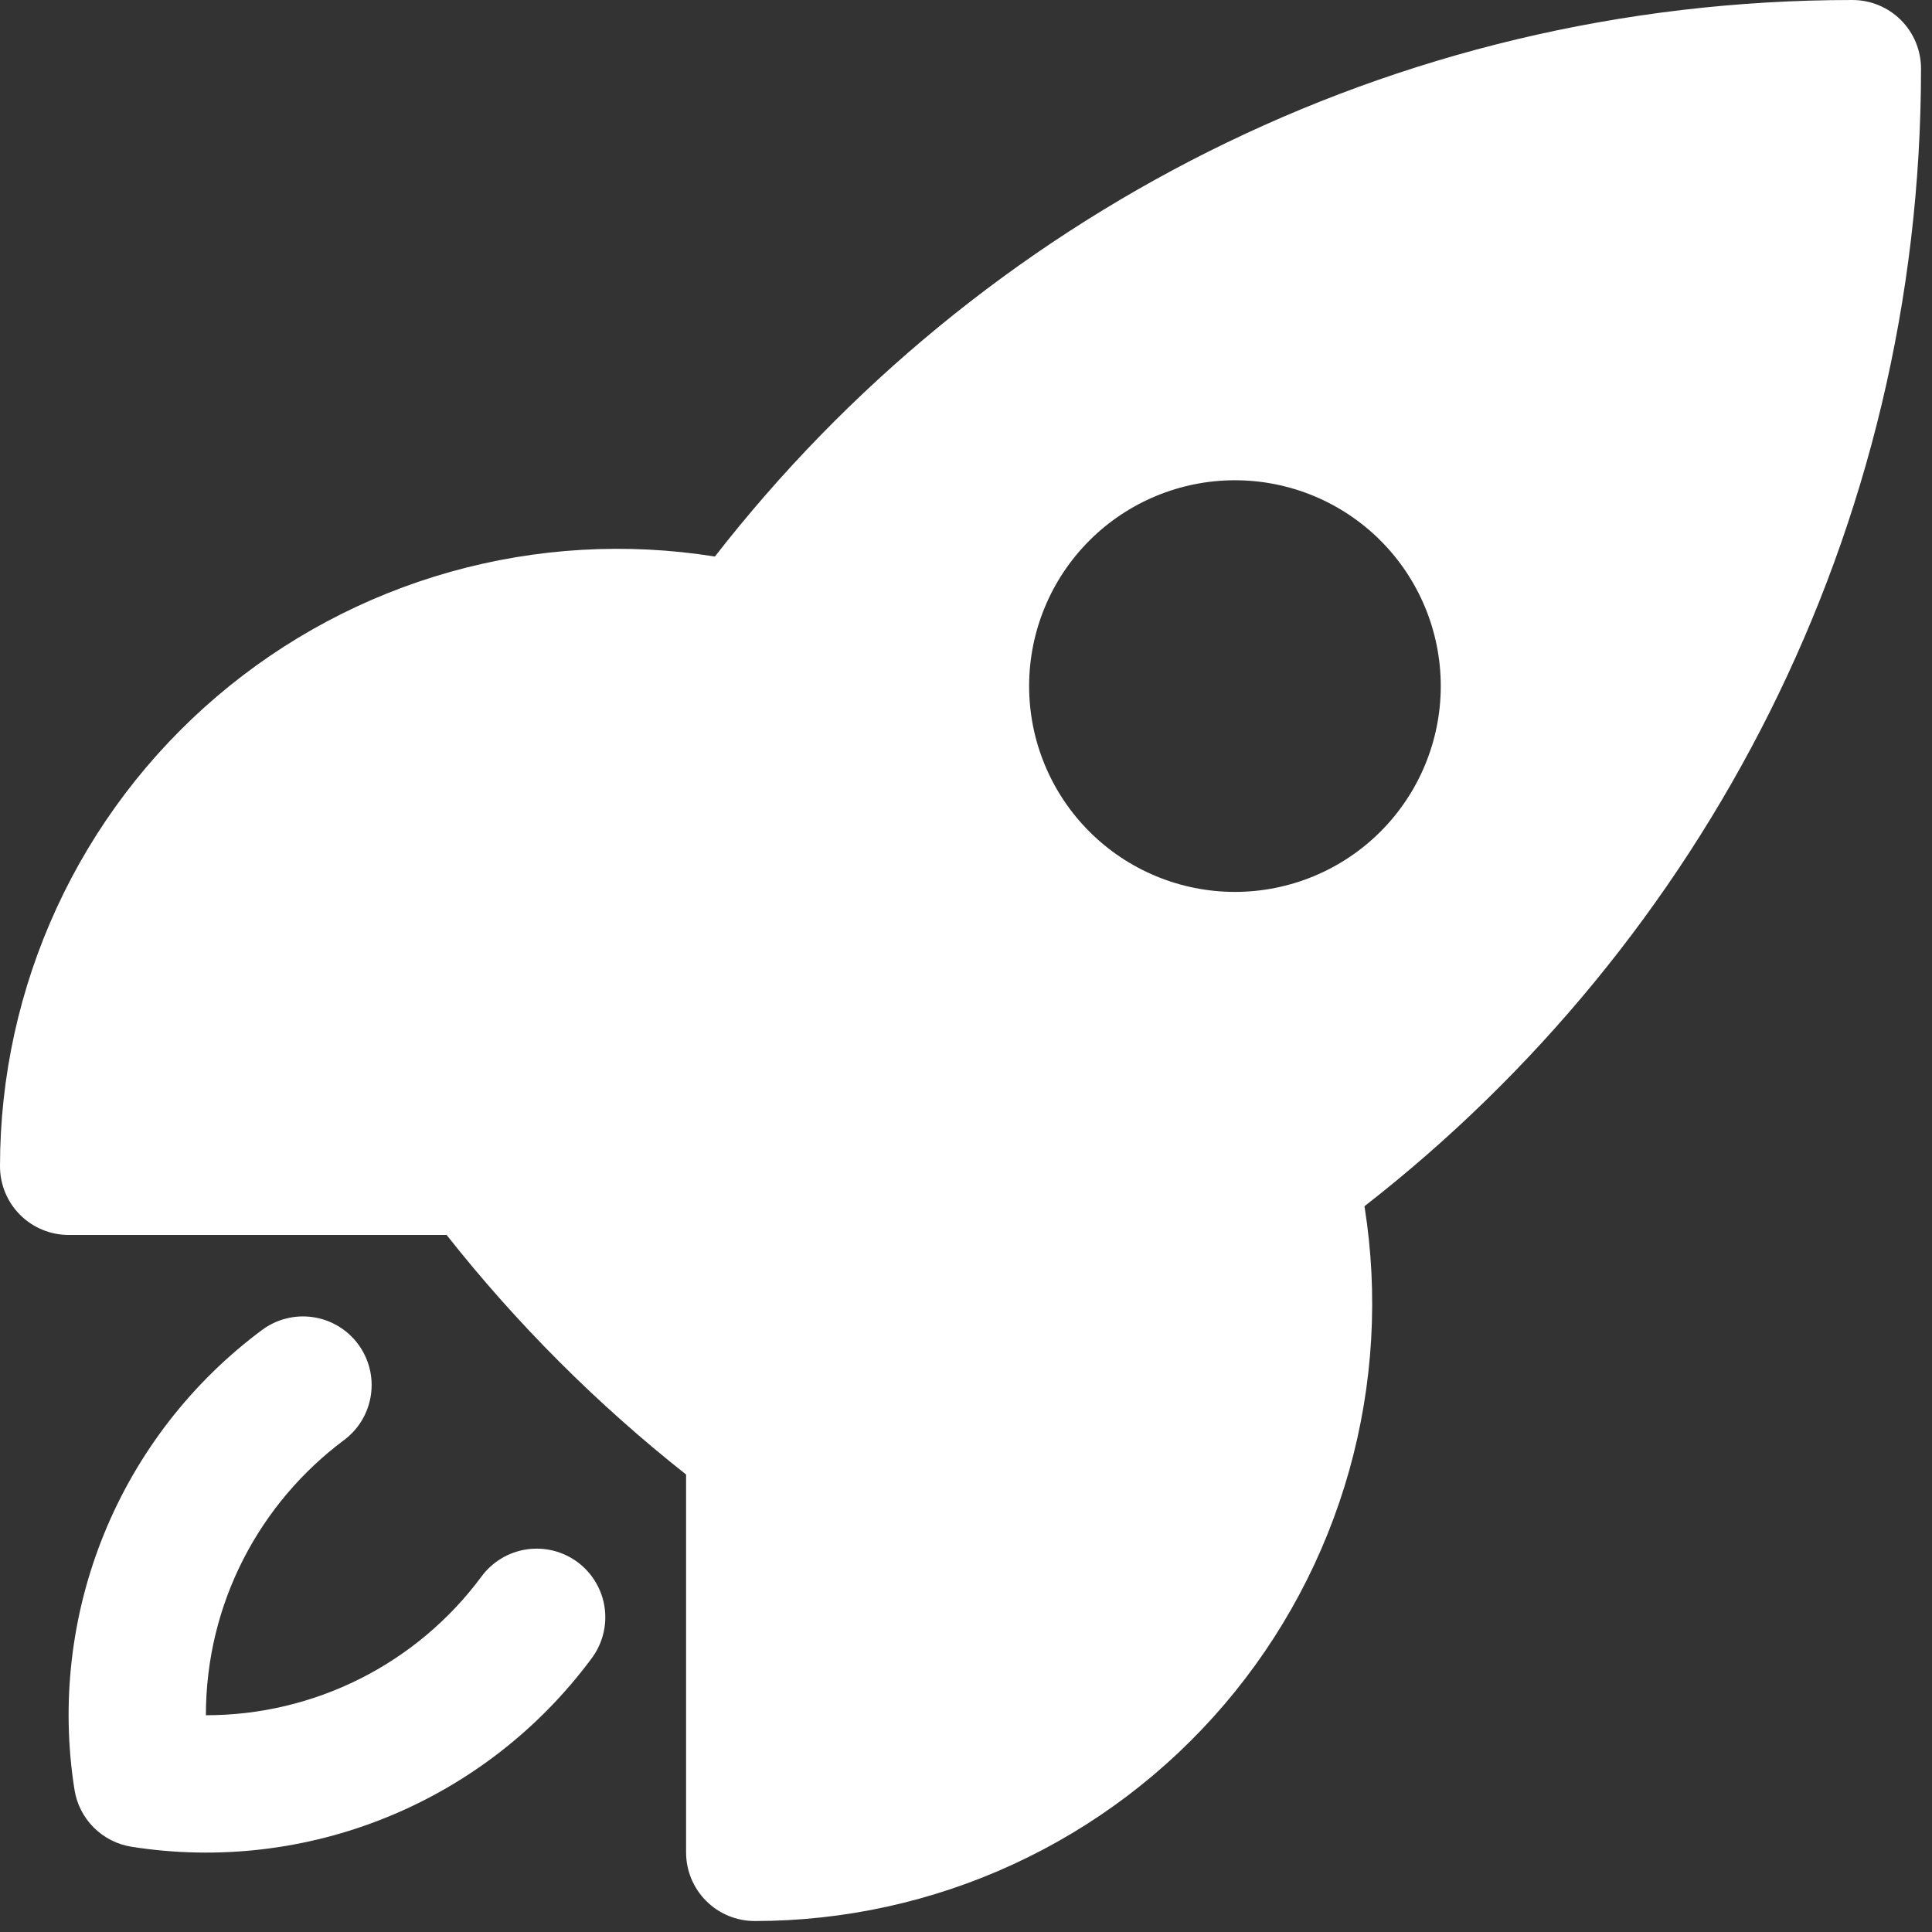
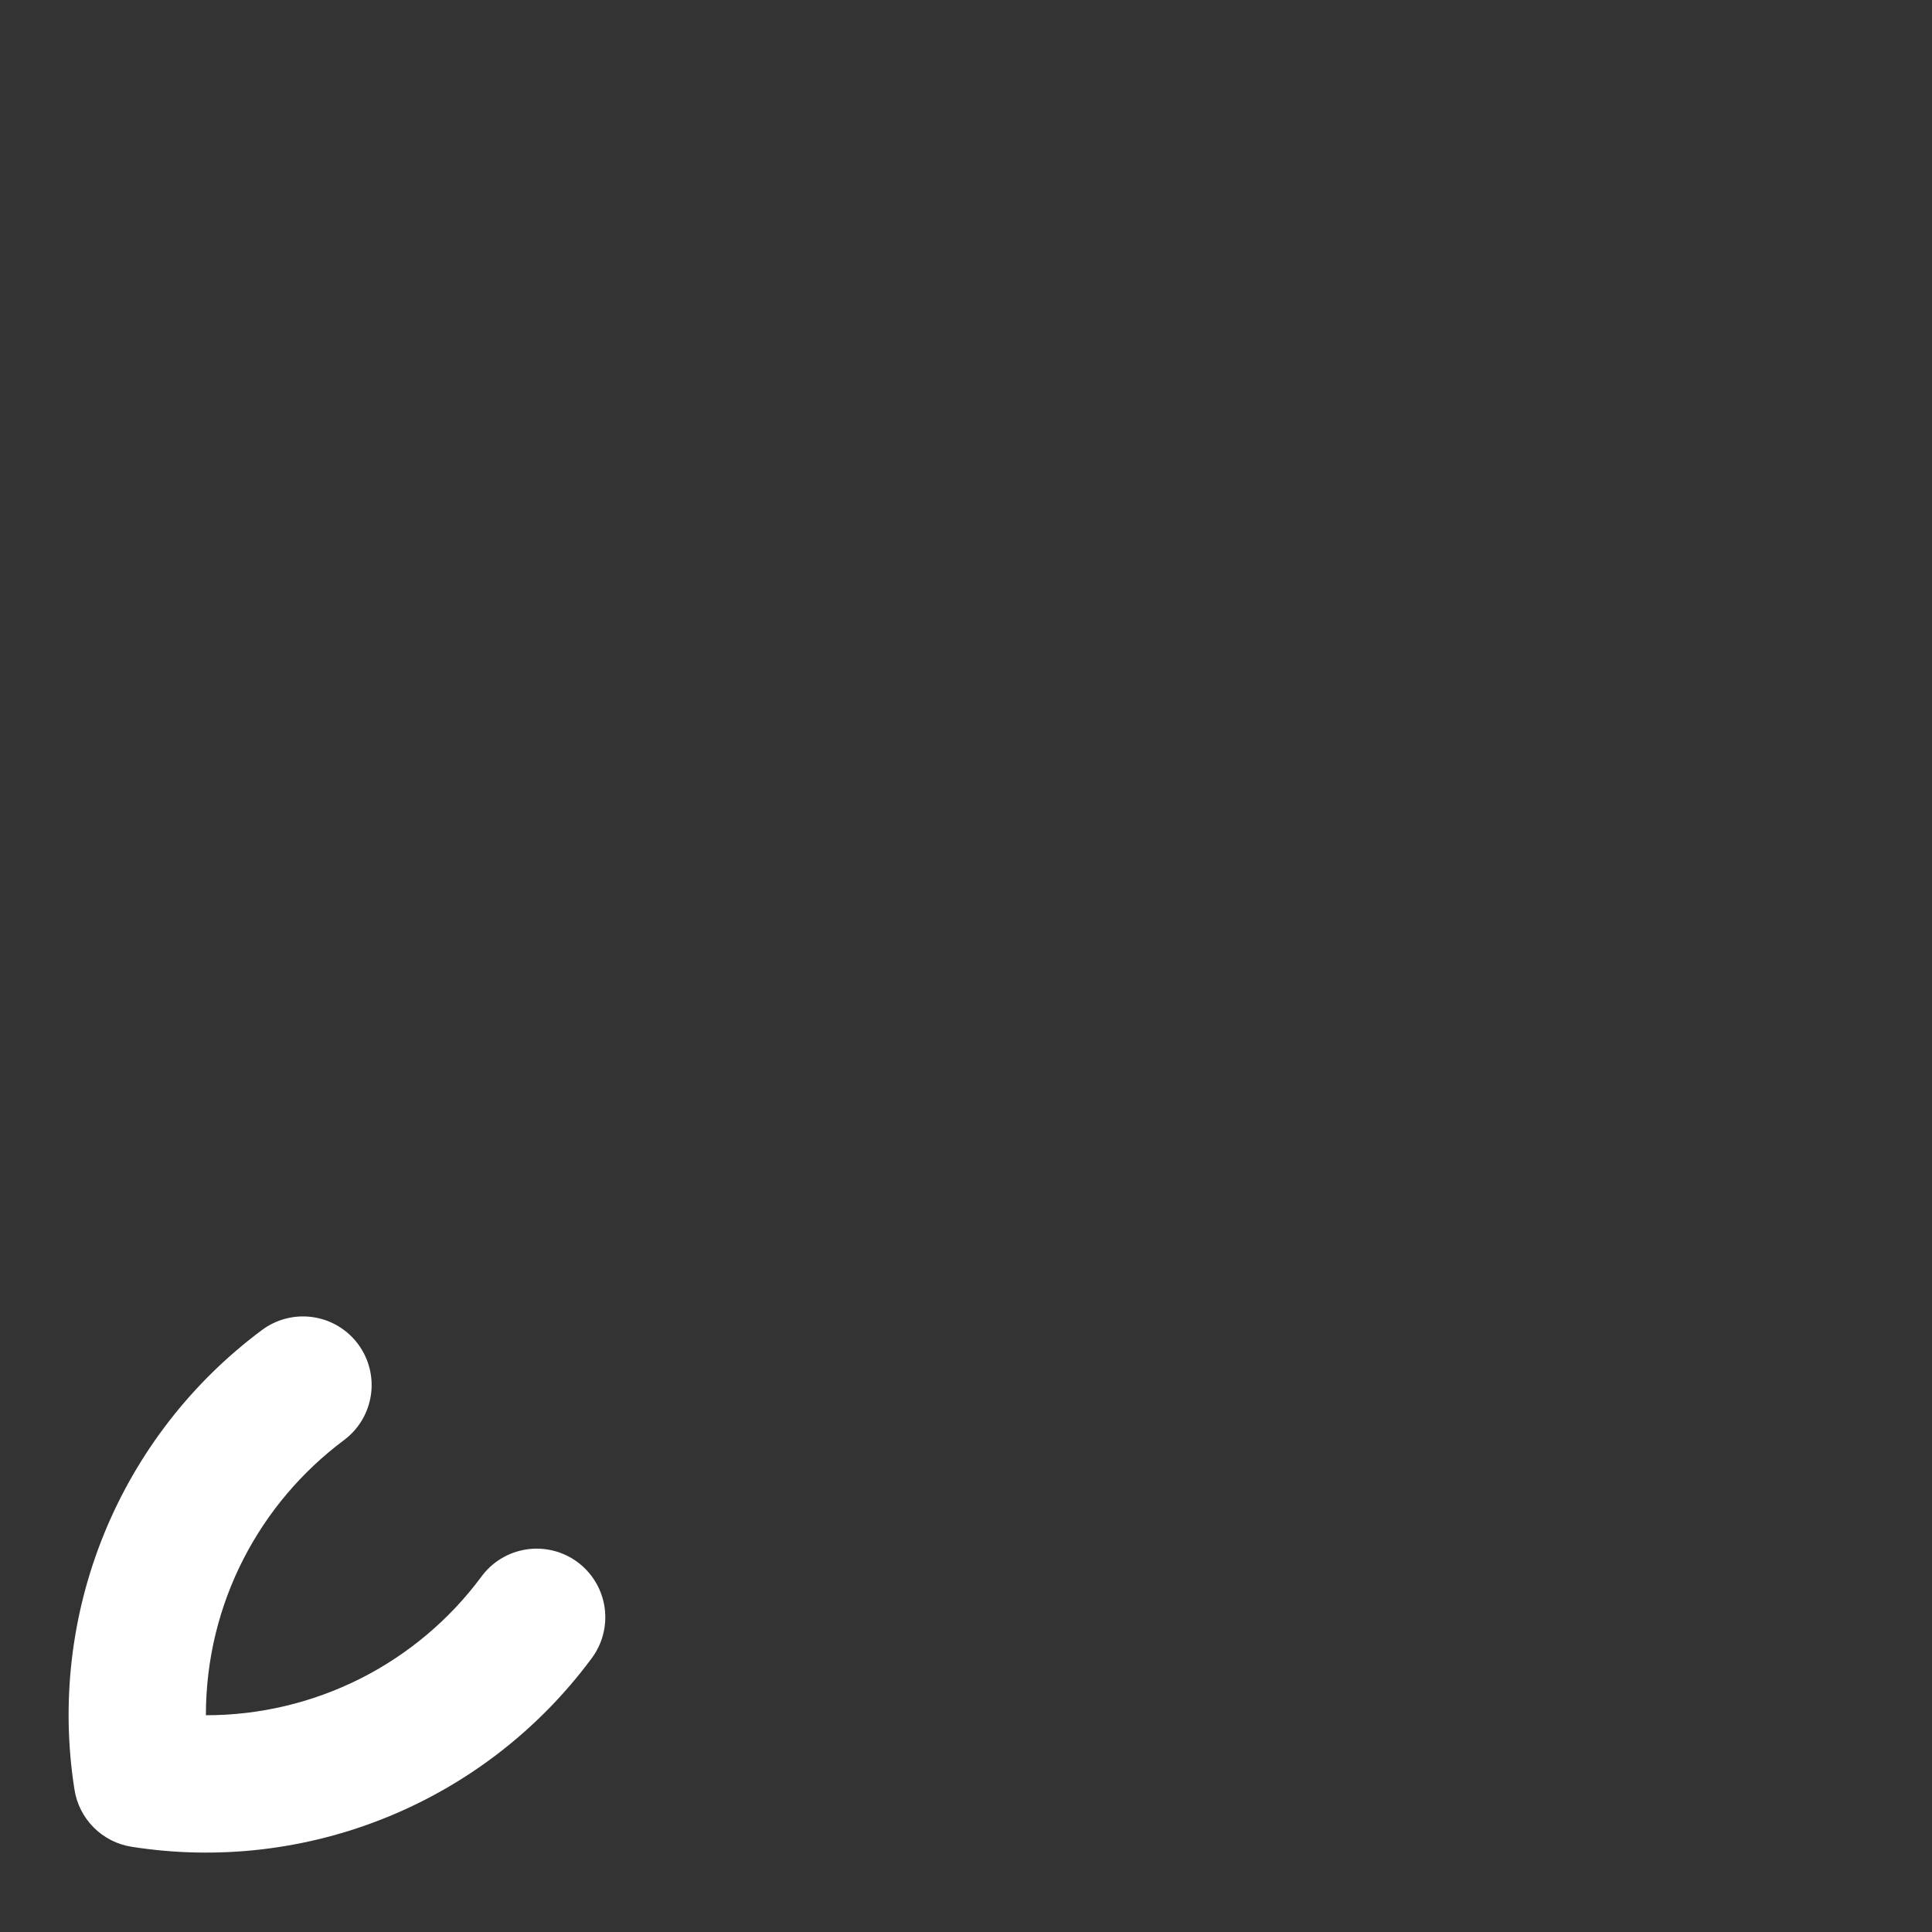
<svg xmlns="http://www.w3.org/2000/svg" width="88" height="88" viewBox="0 0 88 88" fill="none">
  <rect x="0" y="0" width="88" height="88" fill="#333333" stroke="none" />
  <g clip-path="url(#clip0_2110_2886)">
-     <path fill-rule="evenodd" clip-rule="evenodd" d="M32.562 25.35C44.562 9.929 63.312 0 84.375 0C85.204 0 85.999 0.329 86.585 0.915C87.171 1.501 87.5 2.296 87.5 3.125C87.5 24.192 77.571 42.938 62.15 54.942C62.791 58.959 62.553 63.068 61.453 66.985C60.352 70.902 58.414 74.533 55.774 77.628C53.133 80.724 49.852 83.209 46.158 84.913C42.464 86.618 38.444 87.5 34.375 87.5C33.546 87.5 32.751 87.171 32.165 86.585C31.579 85.999 31.25 85.204 31.25 84.375V67.162C27.2 63.964 23.539 60.301 20.342 56.25H3.125C2.296 56.25 1.501 55.921 0.915 55.335C0.329 54.749 9.20759e-08 53.954 9.20759e-08 53.125C-0 49.056 0.882 45.035 2.587 41.341C4.291 37.646 6.777 34.365 9.873 31.725C12.969 29.084 16.601 27.147 20.518 26.046C24.435 24.945 28.544 24.708 32.562 25.35ZM56.25 21.875C53.764 21.875 51.379 22.863 49.621 24.621C47.863 26.379 46.875 28.764 46.875 31.25C46.875 33.736 47.863 36.121 49.621 37.879C51.379 39.637 53.764 40.625 56.25 40.625C58.736 40.625 61.121 39.637 62.879 37.879C64.637 36.121 65.625 33.736 65.625 31.25C65.625 28.764 64.637 26.379 62.879 24.621C61.121 22.863 58.736 21.875 56.25 21.875Z" fill="white" />
    <path d="M15.67 65.594C15.999 65.348 16.277 65.04 16.487 64.688C16.697 64.335 16.835 63.944 16.895 63.538C16.954 63.132 16.933 62.718 16.832 62.32C16.731 61.922 16.553 61.548 16.307 61.218C16.062 60.889 15.754 60.612 15.402 60.402C15.049 60.191 14.658 60.053 14.252 59.994C13.846 59.934 13.432 59.956 13.034 60.057C12.636 60.157 12.261 60.336 11.932 60.581C8.736 62.959 6.251 66.165 4.745 69.853C3.24 73.541 2.771 77.571 3.391 81.506C3.491 82.161 3.798 82.768 4.266 83.237C4.734 83.707 5.34 84.016 5.995 84.118C9.93 84.737 13.96 84.268 17.648 82.762C21.337 81.256 24.543 78.77 26.92 75.573C27.173 75.244 27.359 74.869 27.465 74.468C27.572 74.068 27.598 73.65 27.542 73.239C27.486 72.828 27.348 72.433 27.137 72.076C26.927 71.719 26.647 71.407 26.315 71.159C25.983 70.911 25.604 70.732 25.202 70.631C24.8 70.531 24.381 70.512 23.972 70.575C23.562 70.638 23.169 70.781 22.815 70.998C22.461 71.214 22.154 71.499 21.912 71.835C20.459 73.789 18.568 75.376 16.392 76.469C14.215 77.561 11.813 78.129 9.378 78.127C9.378 73.002 11.845 68.448 15.67 65.594Z" fill="white" />
  </g>
  <defs>
    <clipPath id="clip0_2110_2886">
      <rect width="87.5" height="87.5" fill="white" />
    </clipPath>
  </defs>
</svg>